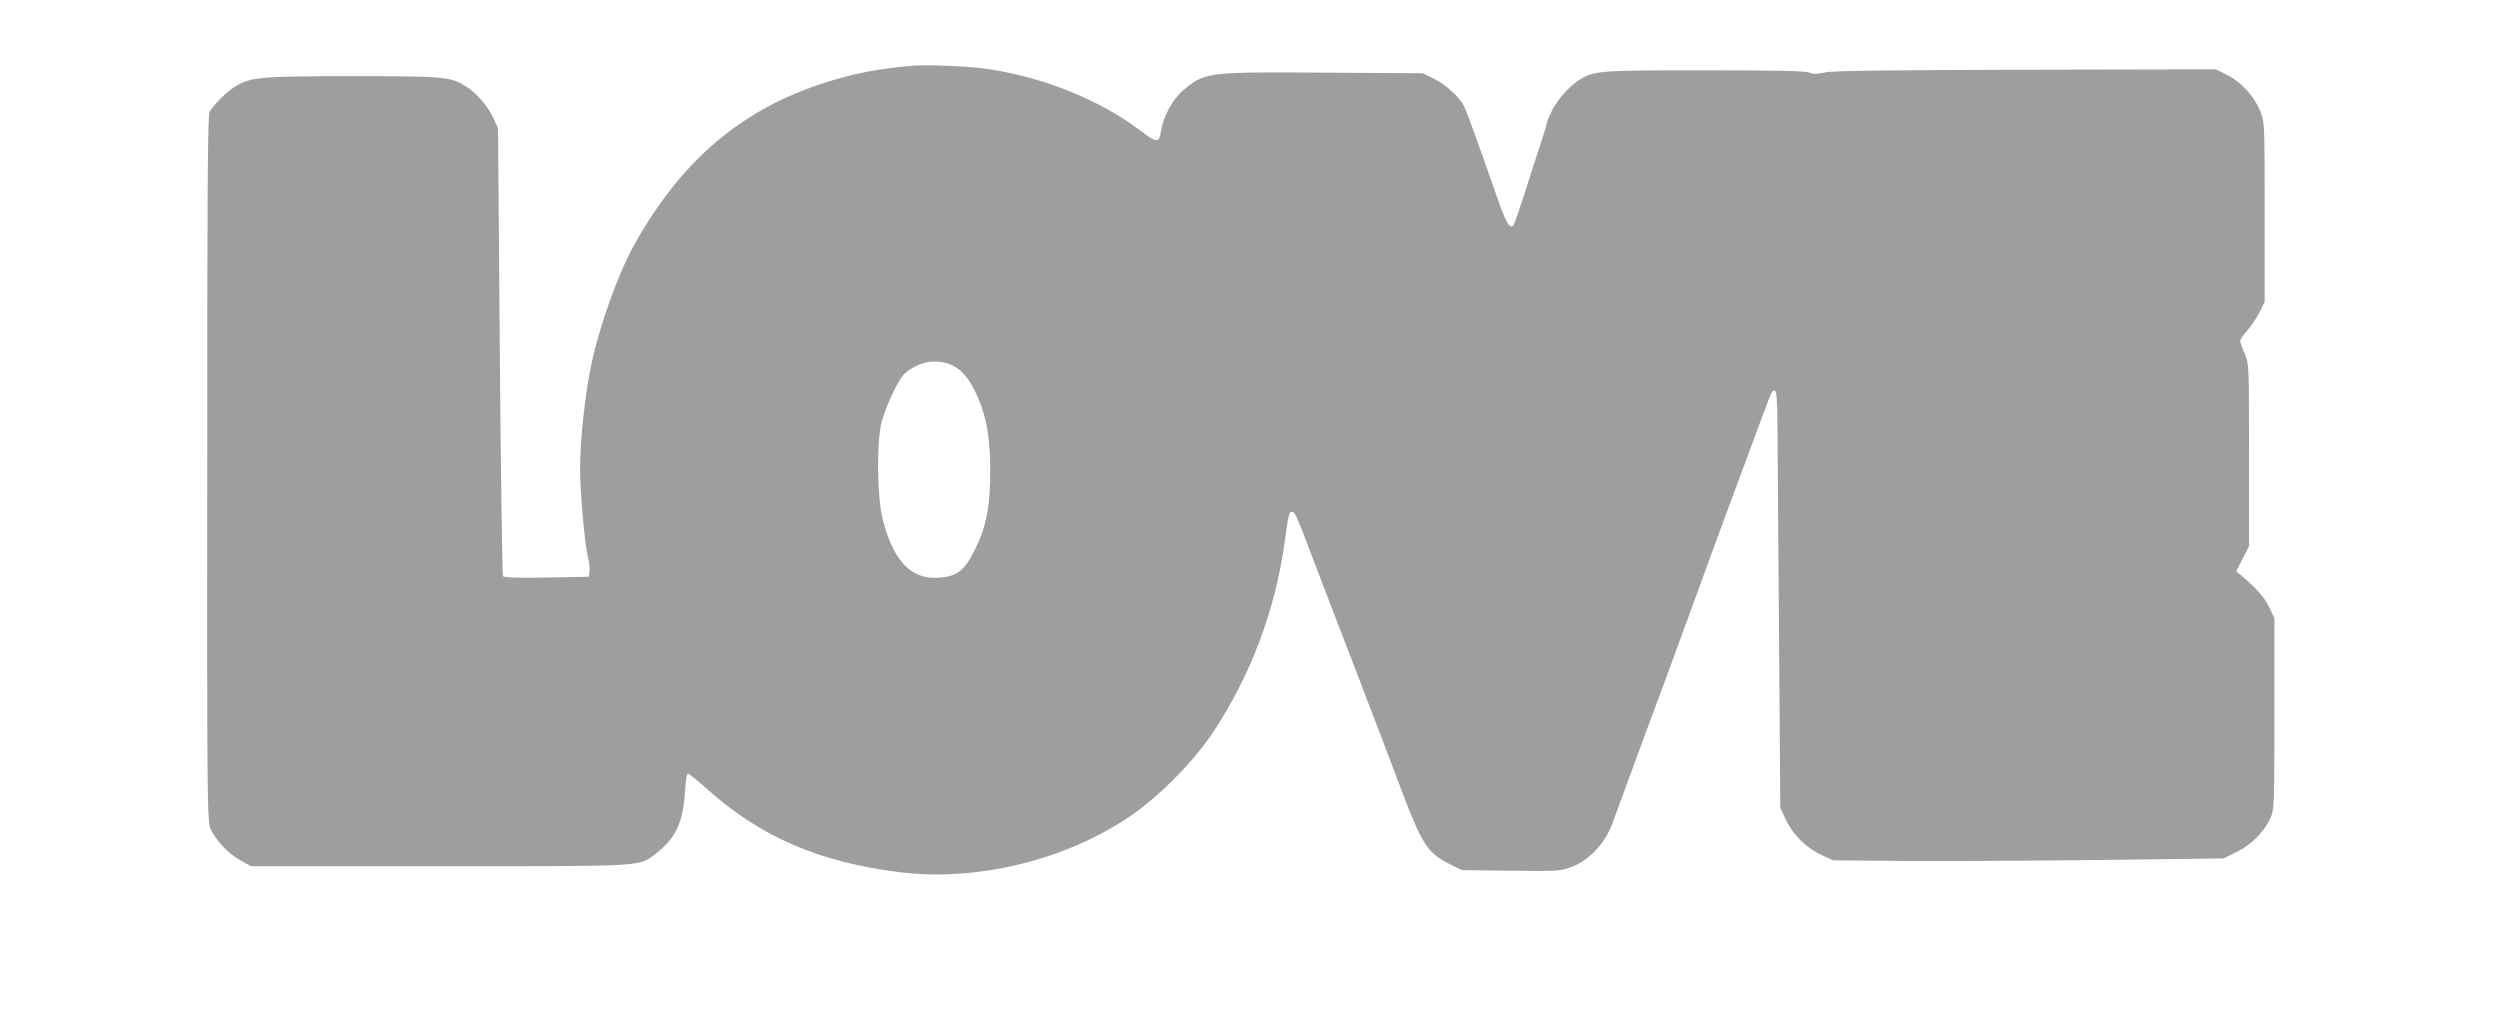
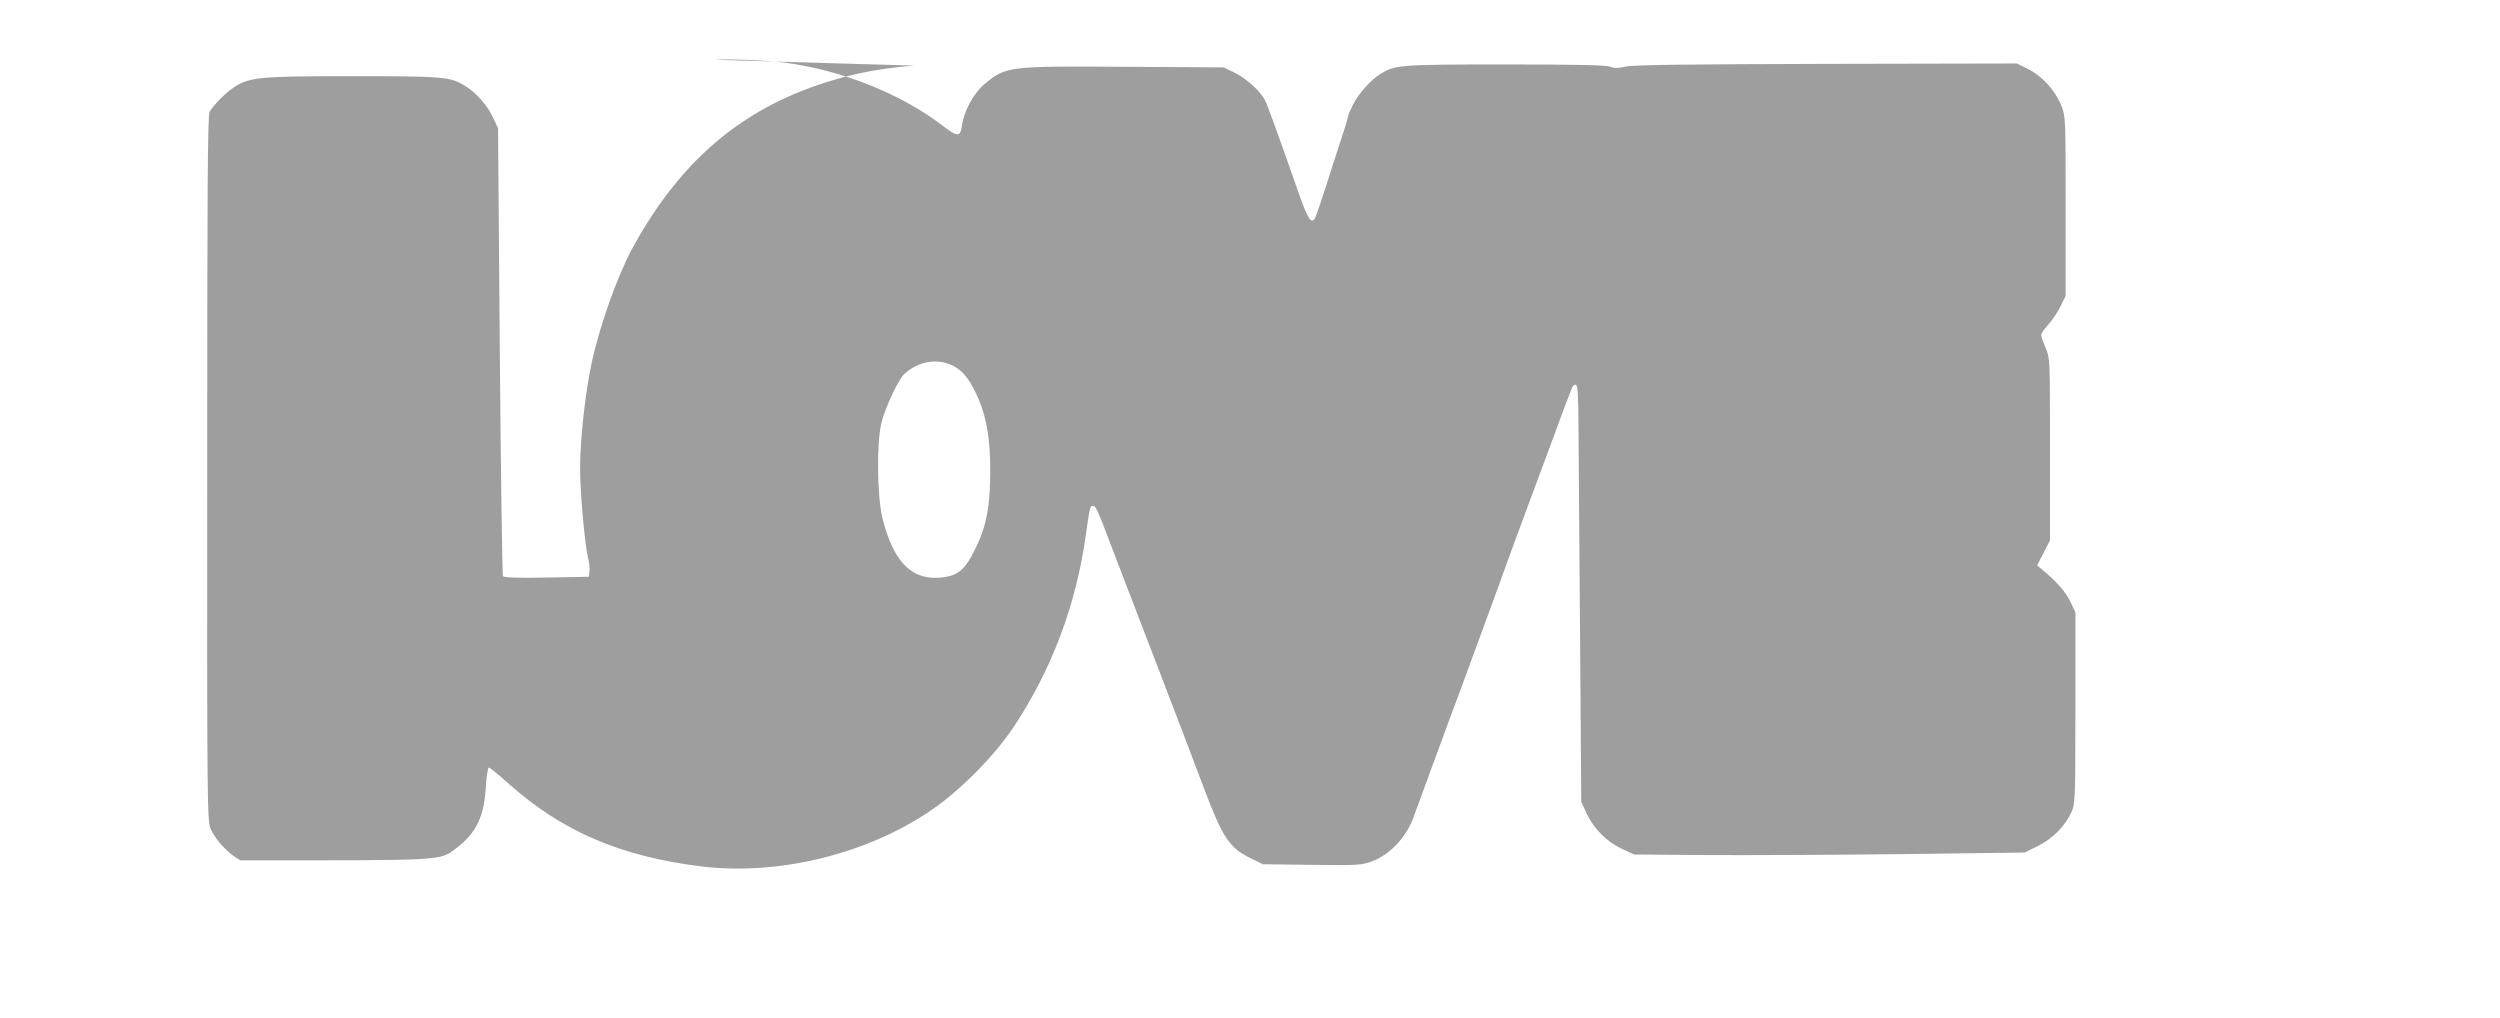
<svg xmlns="http://www.w3.org/2000/svg" version="1.0" width="1280pt" height="521pt" viewBox="0 0 1280 521" preserveAspectRatio="xMidYMid meet">
  <g transform="translate(0,521) scale(0.1,-0.1)" fill="#9e9e9e" stroke="none">
-     <path d="M4680 4874 c-136 -11 -248 -29 -360 -59 -484 -129 -821 -401 -1079 -870 -76 -138 -169 -396 -211 -590 -33 -151 -60 -393 -60 -545 0 -120 24 -387 40 -453 7 -24 10 -57 8 -72 l-3 -28 -217 -4 c-145 -3 -218 0 -223 7 -3 5 -11 524 -16 1152 l-9 1141 -24 52 c-28 62 -85 128 -141 163 -78 49 -107 52 -580 52 -477 0 -525 -5 -604 -55 -42 -26 -108 -92 -128 -128 -10 -17 -12 -430 -12 -1827 -1 -1733 0 -1807 18 -1845 27 -59 91 -127 152 -160 l54 -30 965 0 c1064 0 1018 -3 1106 63 103 79 142 161 151 319 3 51 10 93 15 93 5 0 52 -38 104 -85 273 -242 570 -370 984 -421 393 -48 846 62 1176 287 149 102 320 274 421 424 196 294 323 630 372 990 19 134 21 145 35 145 16 0 22 -13 106 -235 38 -99 112 -292 165 -430 53 -137 105 -272 115 -300 10 -27 44 -115 75 -195 30 -80 78 -206 106 -280 100 -264 131 -310 245 -366 l59 -29 251 -3 c238 -3 254 -2 310 19 88 33 171 120 208 219 15 41 61 165 101 275 40 110 117 317 170 460 53 143 118 321 145 395 51 142 122 336 185 505 20 55 73 197 117 315 105 284 98 270 114 270 11 0 14 -41 15 -227 1 -126 4 -606 8 -1068 l6 -840 28 -61 c36 -77 104 -145 182 -181 l60 -28 380 -3 c209 -1 659 1 1000 5 l620 8 67 33 c75 37 138 100 172 172 20 44 21 57 21 535 l0 490 -26 55 c-24 50 -68 100 -142 162 l-28 23 33 64 33 64 0 466 c0 461 0 467 -22 519 -13 29 -23 59 -23 67 0 8 16 31 35 52 20 21 48 63 63 93 l27 55 0 460 c0 457 0 460 -23 517 -31 76 -99 150 -170 185 l-57 28 -975 -2 c-719 -2 -989 -5 -1028 -14 -40 -9 -58 -9 -77 -1 -19 9 -171 12 -538 12 -544 0 -564 -2 -641 -49 -50 -31 -112 -102 -140 -157 -14 -29 -26 -57 -26 -63 0 -6 -15 -57 -34 -113 -19 -57 -55 -168 -80 -248 -26 -80 -50 -151 -55 -159 -18 -29 -37 0 -79 120 -114 325 -164 463 -177 487 -24 47 -95 110 -153 139 l-57 28 -500 3 c-608 4 -616 3 -728 -91 -54 -46 -102 -135 -113 -209 -8 -61 -21 -61 -102 1 -213 162 -512 281 -802 320 -87 12 -294 20 -360 15z m198 -1536 c52 -24 93 -78 133 -173 41 -96 59 -206 59 -364 0 -184 -19 -283 -75 -398 -56 -116 -94 -145 -191 -151 -141 -9 -233 89 -286 306 -28 116 -30 391 -4 492 23 84 87 219 117 246 72 65 168 81 247 42z" />
+     <path d="M4680 4874 c-136 -11 -248 -29 -360 -59 -484 -129 -821 -401 -1079 -870 -76 -138 -169 -396 -211 -590 -33 -151 -60 -393 -60 -545 0 -120 24 -387 40 -453 7 -24 10 -57 8 -72 l-3 -28 -217 -4 c-145 -3 -218 0 -223 7 -3 5 -11 524 -16 1152 l-9 1141 -24 52 c-28 62 -85 128 -141 163 -78 49 -107 52 -580 52 -477 0 -525 -5 -604 -55 -42 -26 -108 -92 -128 -128 -10 -17 -12 -430 -12 -1827 -1 -1733 0 -1807 18 -1845 27 -59 91 -127 152 -160 c1064 0 1018 -3 1106 63 103 79 142 161 151 319 3 51 10 93 15 93 5 0 52 -38 104 -85 273 -242 570 -370 984 -421 393 -48 846 62 1176 287 149 102 320 274 421 424 196 294 323 630 372 990 19 134 21 145 35 145 16 0 22 -13 106 -235 38 -99 112 -292 165 -430 53 -137 105 -272 115 -300 10 -27 44 -115 75 -195 30 -80 78 -206 106 -280 100 -264 131 -310 245 -366 l59 -29 251 -3 c238 -3 254 -2 310 19 88 33 171 120 208 219 15 41 61 165 101 275 40 110 117 317 170 460 53 143 118 321 145 395 51 142 122 336 185 505 20 55 73 197 117 315 105 284 98 270 114 270 11 0 14 -41 15 -227 1 -126 4 -606 8 -1068 l6 -840 28 -61 c36 -77 104 -145 182 -181 l60 -28 380 -3 c209 -1 659 1 1000 5 l620 8 67 33 c75 37 138 100 172 172 20 44 21 57 21 535 l0 490 -26 55 c-24 50 -68 100 -142 162 l-28 23 33 64 33 64 0 466 c0 461 0 467 -22 519 -13 29 -23 59 -23 67 0 8 16 31 35 52 20 21 48 63 63 93 l27 55 0 460 c0 457 0 460 -23 517 -31 76 -99 150 -170 185 l-57 28 -975 -2 c-719 -2 -989 -5 -1028 -14 -40 -9 -58 -9 -77 -1 -19 9 -171 12 -538 12 -544 0 -564 -2 -641 -49 -50 -31 -112 -102 -140 -157 -14 -29 -26 -57 -26 -63 0 -6 -15 -57 -34 -113 -19 -57 -55 -168 -80 -248 -26 -80 -50 -151 -55 -159 -18 -29 -37 0 -79 120 -114 325 -164 463 -177 487 -24 47 -95 110 -153 139 l-57 28 -500 3 c-608 4 -616 3 -728 -91 -54 -46 -102 -135 -113 -209 -8 -61 -21 -61 -102 1 -213 162 -512 281 -802 320 -87 12 -294 20 -360 15z m198 -1536 c52 -24 93 -78 133 -173 41 -96 59 -206 59 -364 0 -184 -19 -283 -75 -398 -56 -116 -94 -145 -191 -151 -141 -9 -233 89 -286 306 -28 116 -30 391 -4 492 23 84 87 219 117 246 72 65 168 81 247 42z" />
  </g>
</svg>